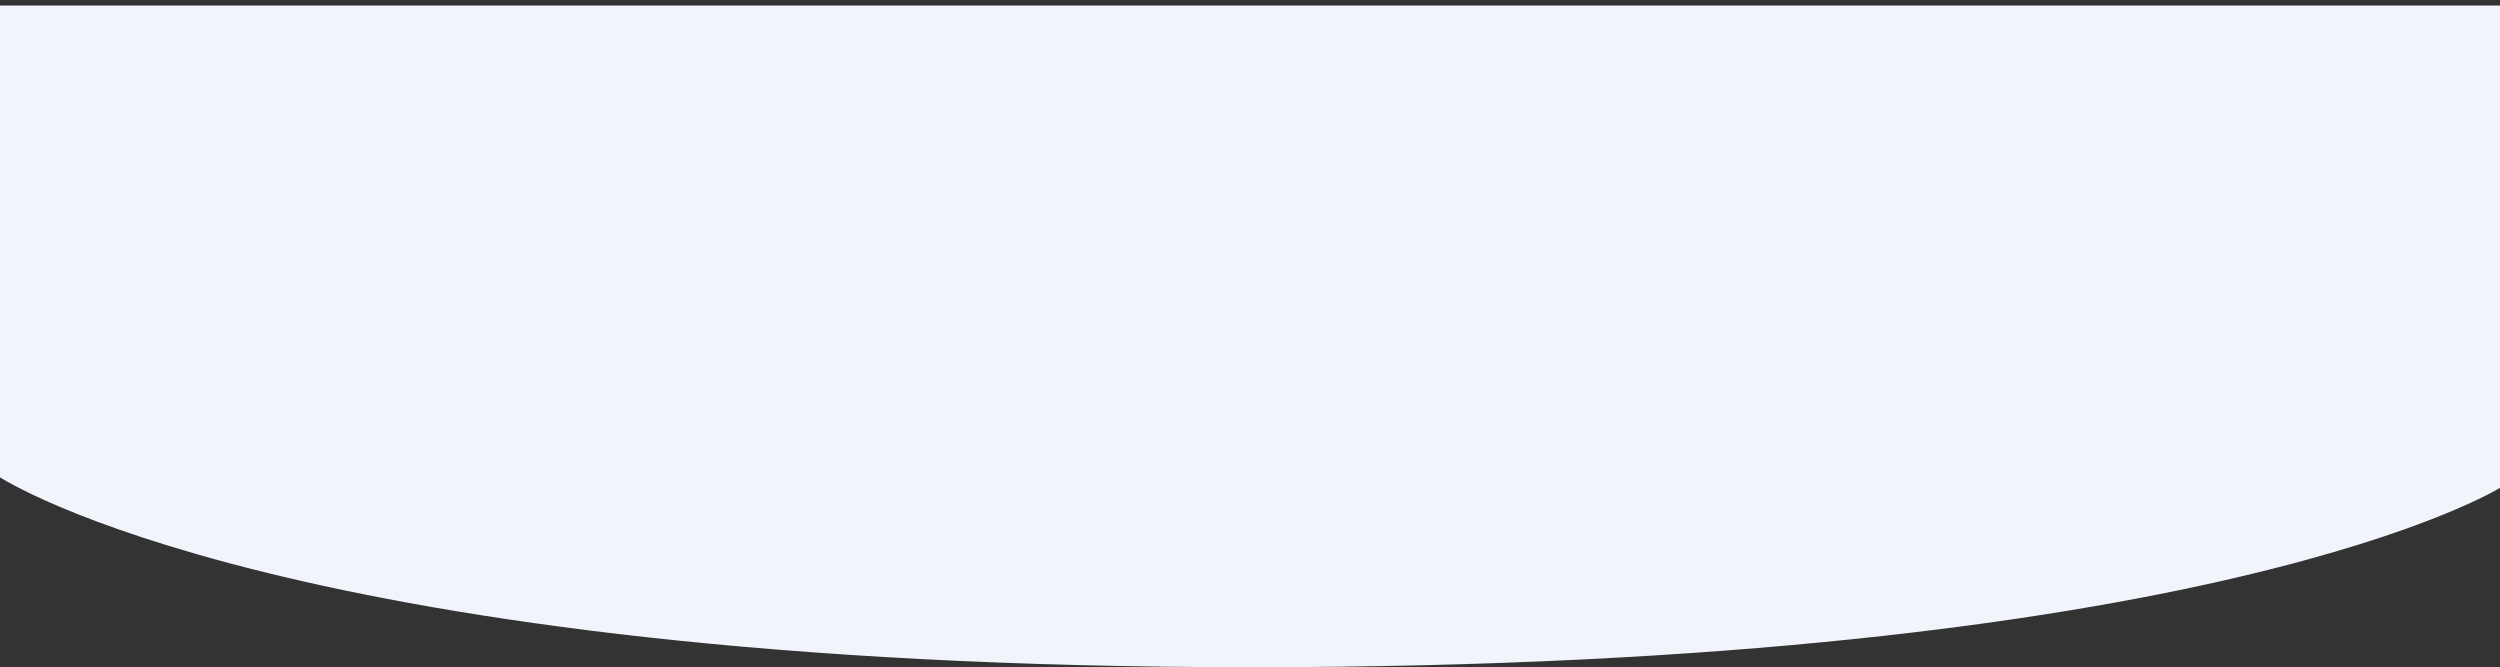
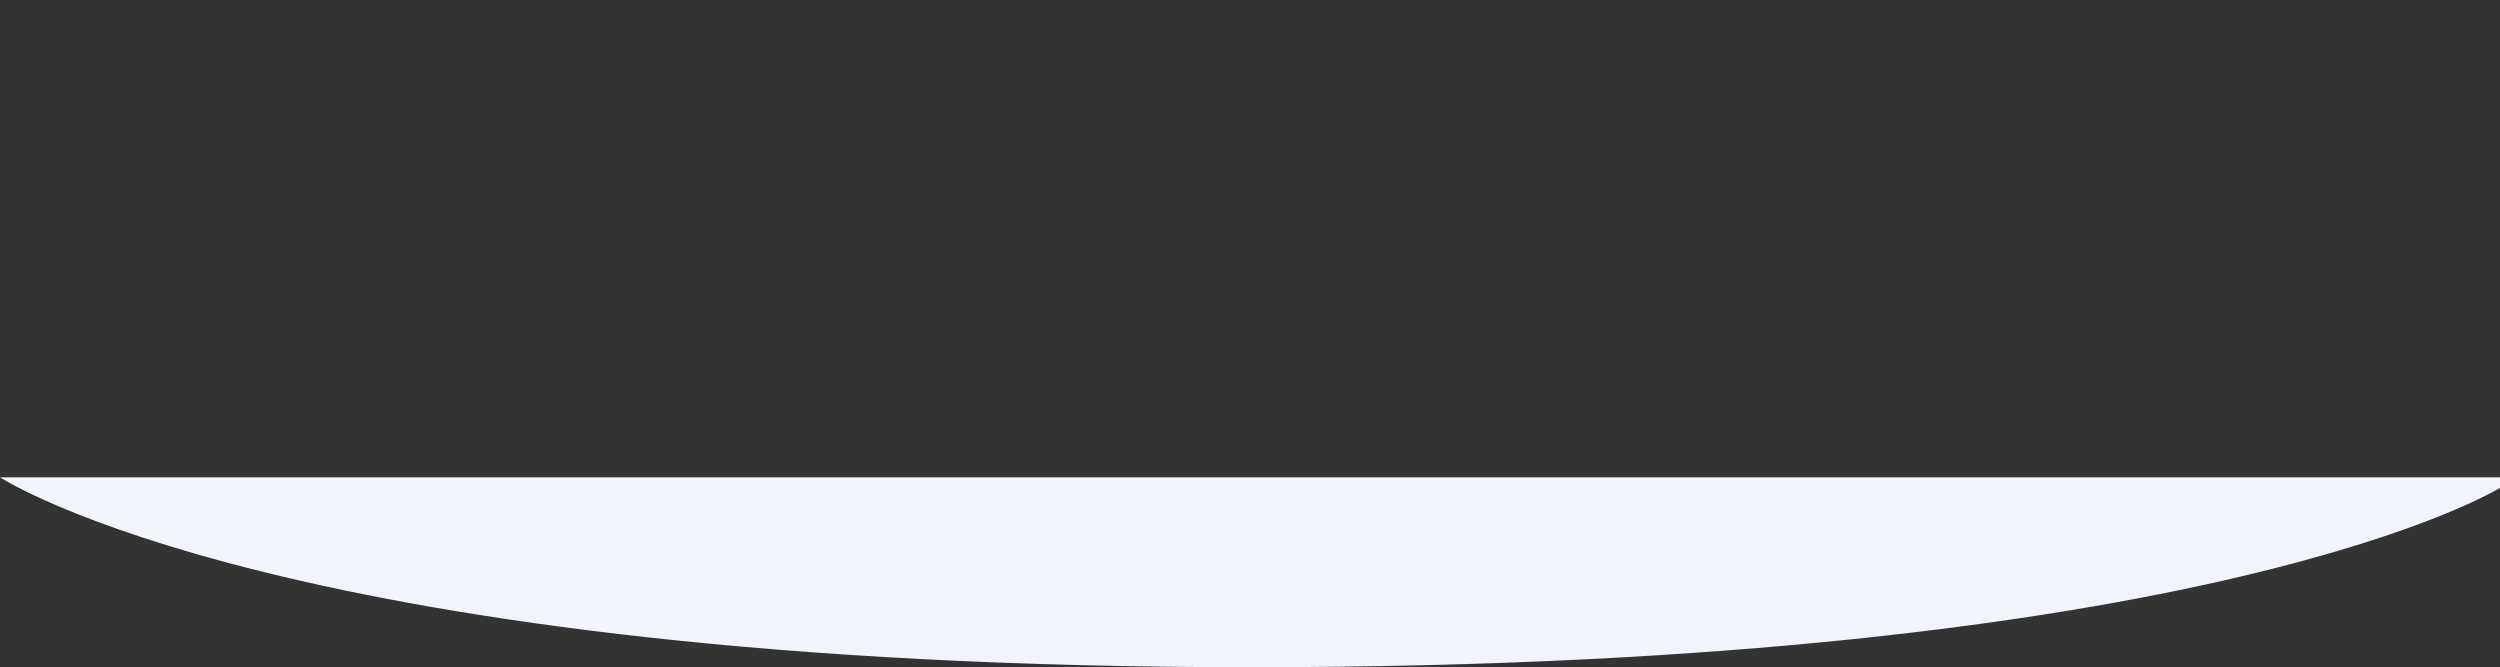
<svg xmlns="http://www.w3.org/2000/svg" version="1.1" id="Layer_1" x="0px" y="0px" viewBox="0 0 1441.4 384.6" style="enable-background:new 0 0 1441.4 384.6;" xml:space="preserve">
  <rect x="0" y="0" width="1441.4" height="384.6" fill="#333333" stroke="none" />
  <style type="text/css">
	.st0{fill:#F1F4FA;}
</style>
-   <path class="st0" d="M0,275.2c0,0,166.5,109.5,721.5,109.5s720-103.5,720-103.5V3.2H0V275.2z" />
+   <path class="st0" d="M0,275.2c0,0,166.5,109.5,721.5,109.5s720-103.5,720-103.5V3.2V275.2z" />
</svg>